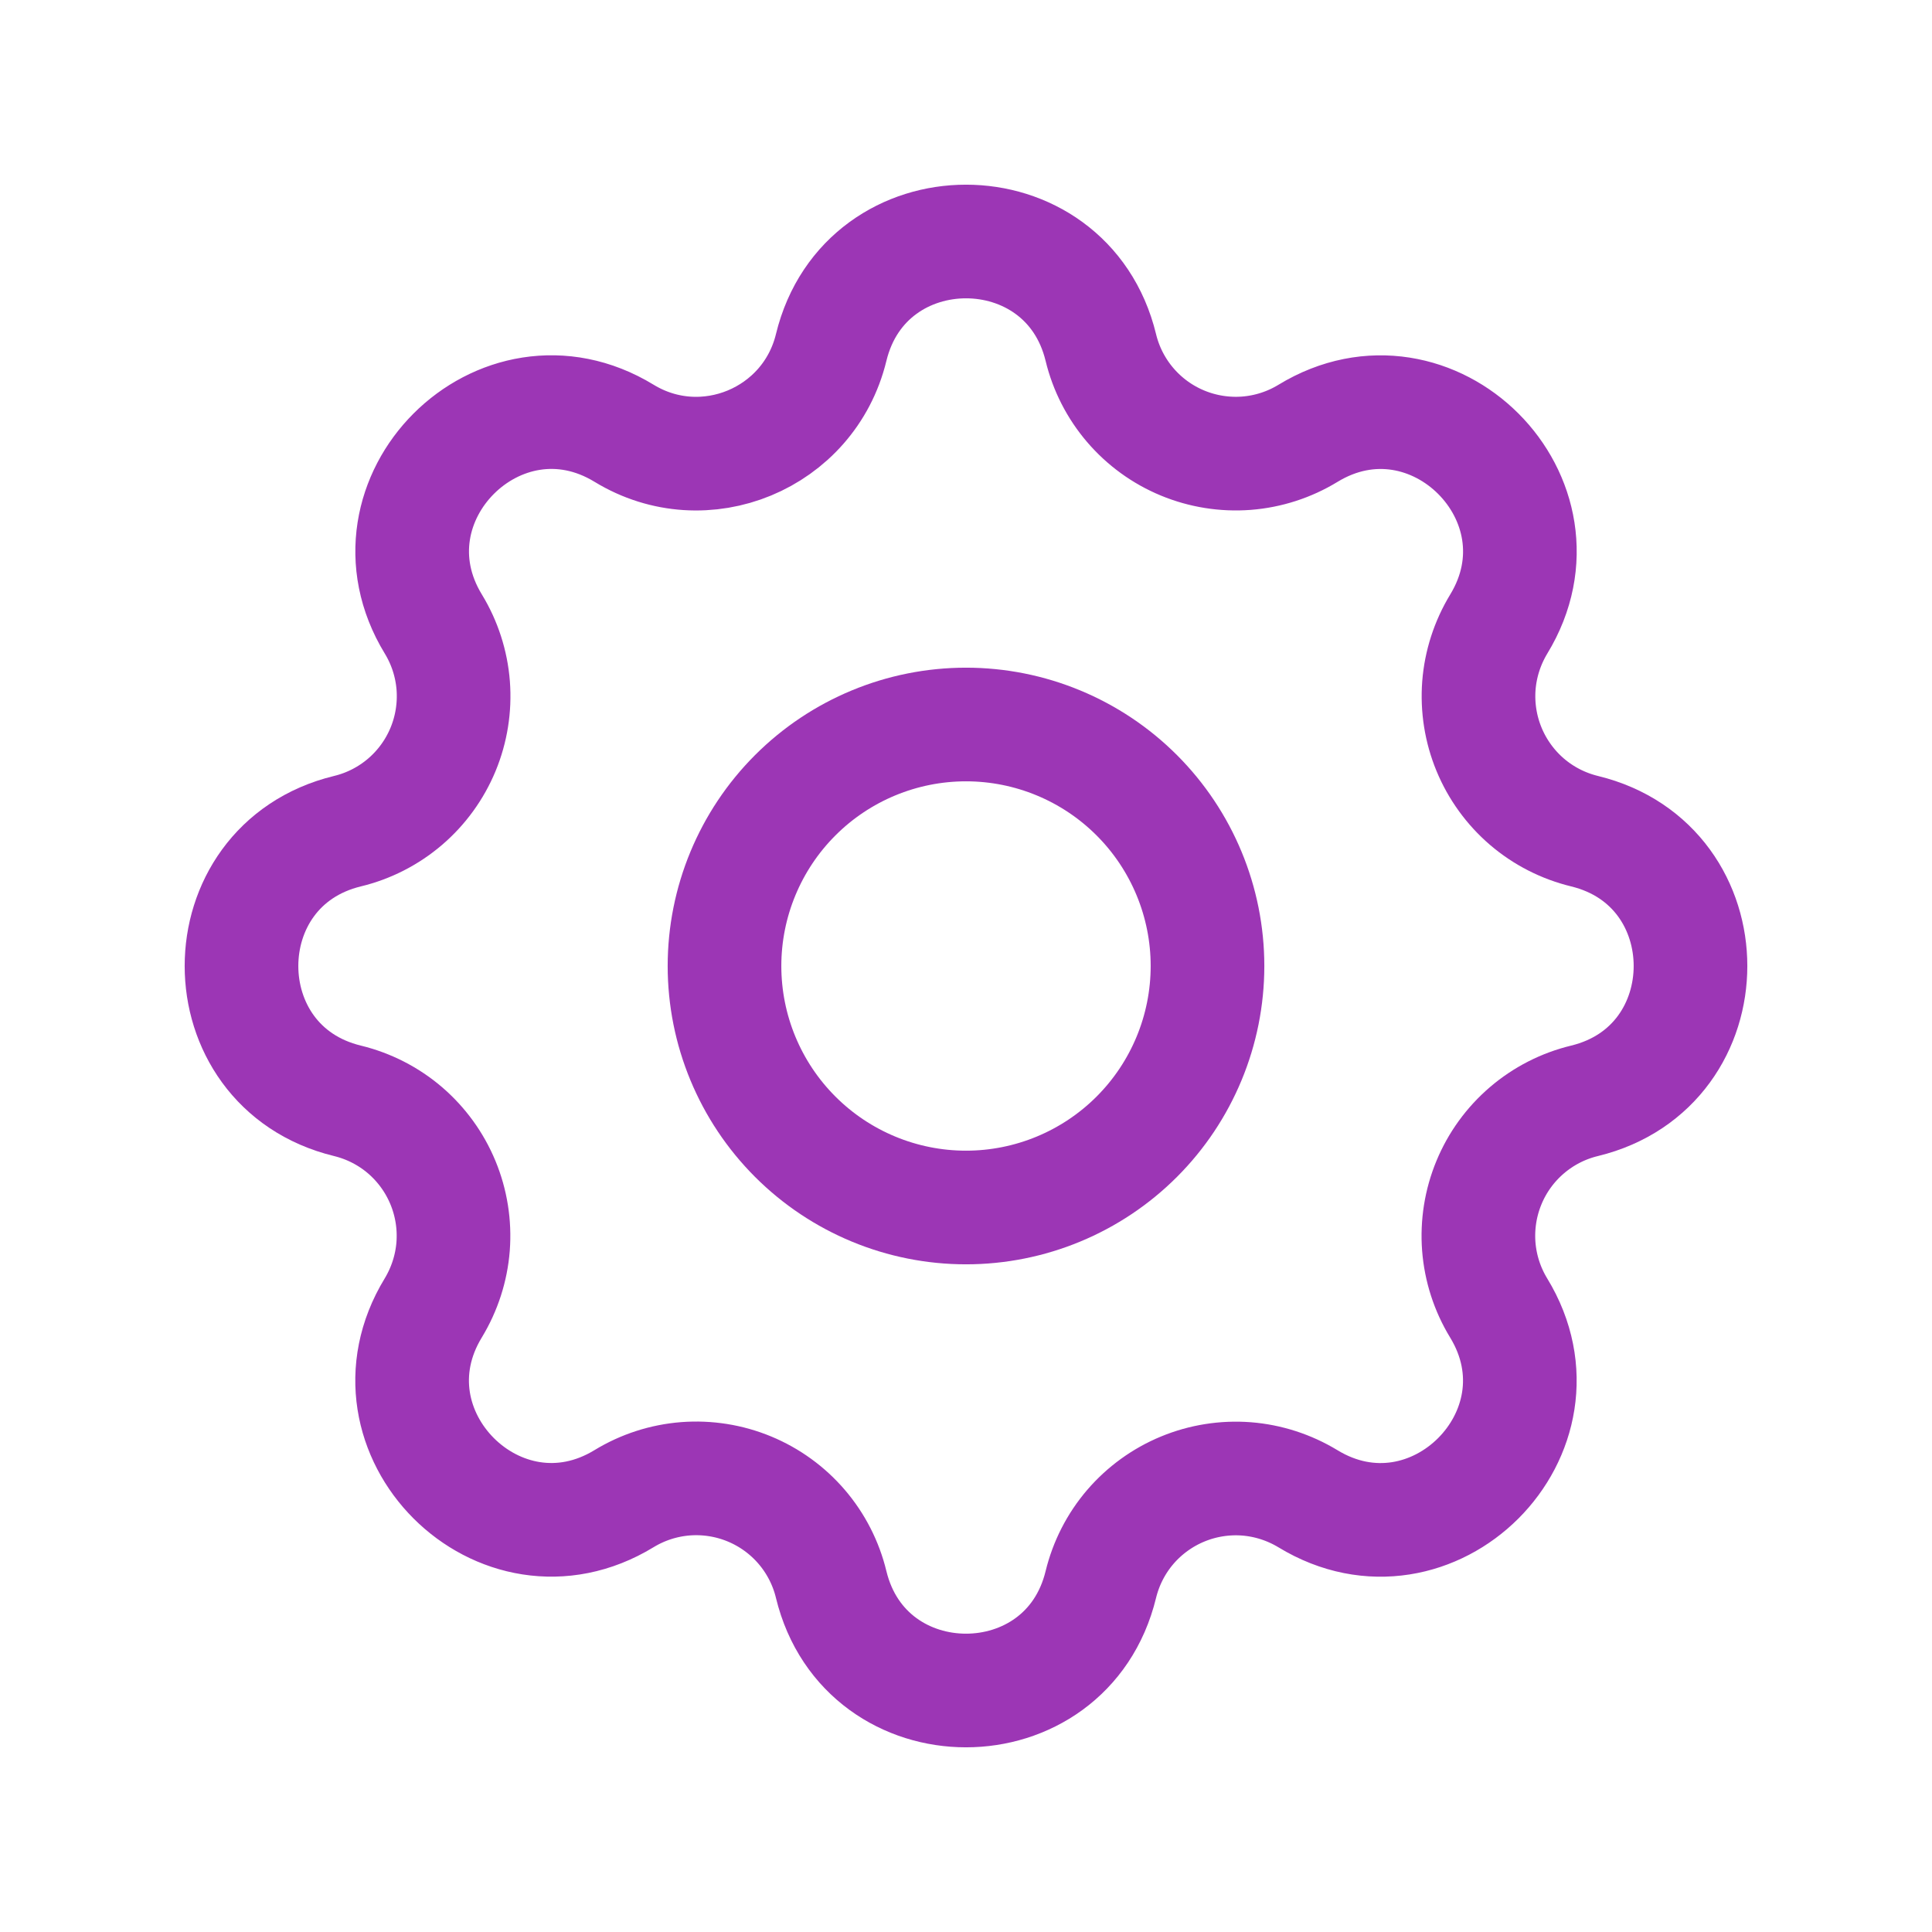
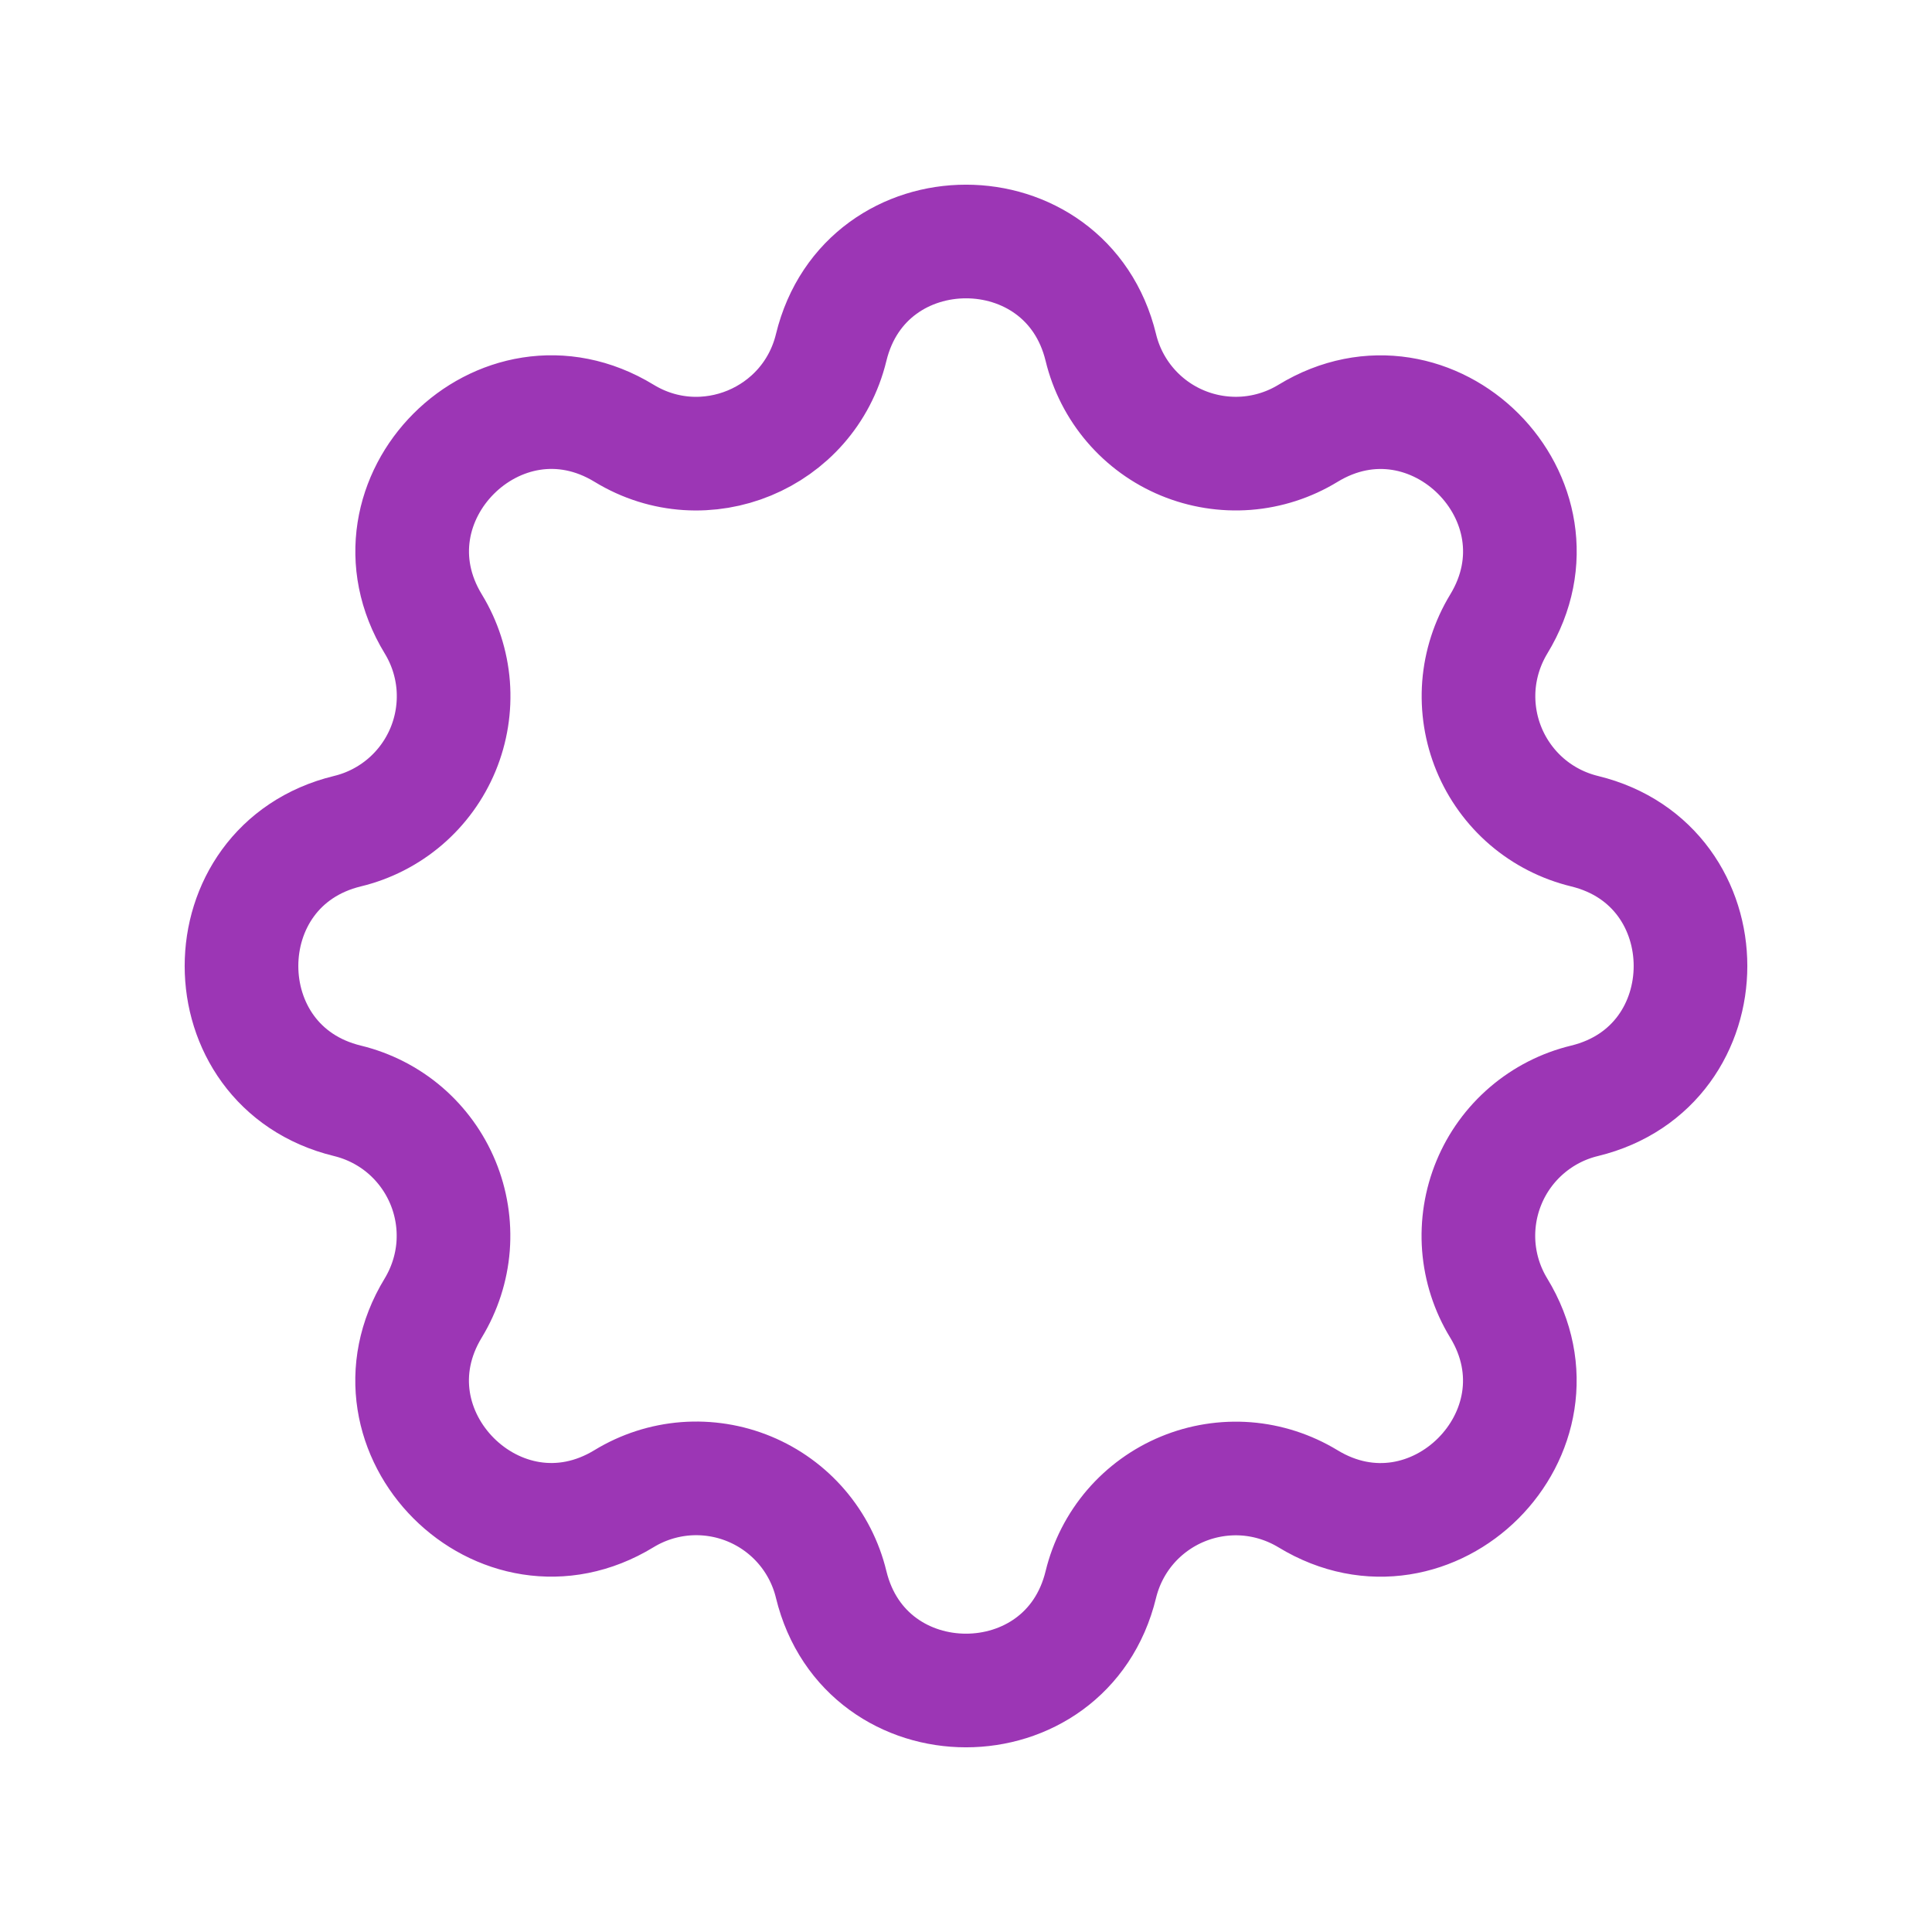
<svg xmlns="http://www.w3.org/2000/svg" width="34" height="34" viewBox="0 0 34 34" fill="none">
  <path d="M19.373 6.116C18.769 3.628 15.231 3.628 14.627 6.116C14.236 7.724 12.394 8.486 10.983 7.625C8.796 6.293 6.294 8.796 7.626 10.982C7.826 11.31 7.946 11.681 7.976 12.065C8.005 12.448 7.944 12.833 7.797 13.188C7.65 13.543 7.421 13.859 7.129 14.109C6.837 14.359 6.489 14.537 6.116 14.627C3.628 15.231 3.628 18.769 6.116 19.373C6.489 19.464 6.836 19.641 7.128 19.891C7.419 20.141 7.648 20.457 7.795 20.812C7.942 21.167 8.003 21.552 7.974 21.935C7.944 22.318 7.824 22.688 7.625 23.017C6.293 25.204 8.796 27.706 10.982 26.374C11.31 26.174 11.681 26.054 12.065 26.024C12.448 25.995 12.833 26.056 13.188 26.203C13.543 26.35 13.859 26.579 14.109 26.871C14.359 27.163 14.537 27.511 14.627 27.884C15.231 30.372 18.769 30.372 19.373 27.884C19.464 27.511 19.641 27.164 19.891 26.872C20.141 26.581 20.457 26.352 20.812 26.205C21.167 26.058 21.552 25.997 21.935 26.026C22.318 26.056 22.688 26.176 23.017 26.375C25.204 27.707 27.706 25.204 26.374 23.018C26.174 22.69 26.054 22.319 26.024 21.935C25.995 21.552 26.056 21.167 26.203 20.812C26.35 20.456 26.579 20.141 26.871 19.891C27.163 19.641 27.511 19.463 27.884 19.373C30.372 18.769 30.372 15.231 27.884 14.627C27.511 14.536 27.164 14.359 26.872 14.109C26.581 13.859 26.352 13.543 26.205 13.188C26.058 12.833 25.997 12.448 26.026 12.065C26.056 11.682 26.176 11.312 26.375 10.983C27.707 8.796 25.204 6.294 23.018 7.626C22.69 7.826 22.319 7.946 21.935 7.976C21.552 8.005 21.167 7.944 20.812 7.797C20.456 7.65 20.141 7.421 19.891 7.129C19.641 6.837 19.463 6.489 19.373 6.116Z" stroke="#9C36B5" stroke-width="2" stroke-linecap="round" stroke-linejoin="round" />
-   <path d="M20.005 20.005C20.802 19.208 21.25 18.127 21.25 17C21.25 15.873 20.802 14.792 20.005 13.995C19.208 13.198 18.127 12.75 17 12.75C15.873 12.75 14.792 13.198 13.995 13.995C13.198 14.792 12.75 15.873 12.75 17C12.75 18.127 13.198 19.208 13.995 20.005C14.792 20.802 15.873 21.25 17 21.25C18.127 21.25 19.208 20.802 20.005 20.005Z" stroke="#9C36B5" stroke-width="2" stroke-linecap="round" stroke-linejoin="round" />
</svg>